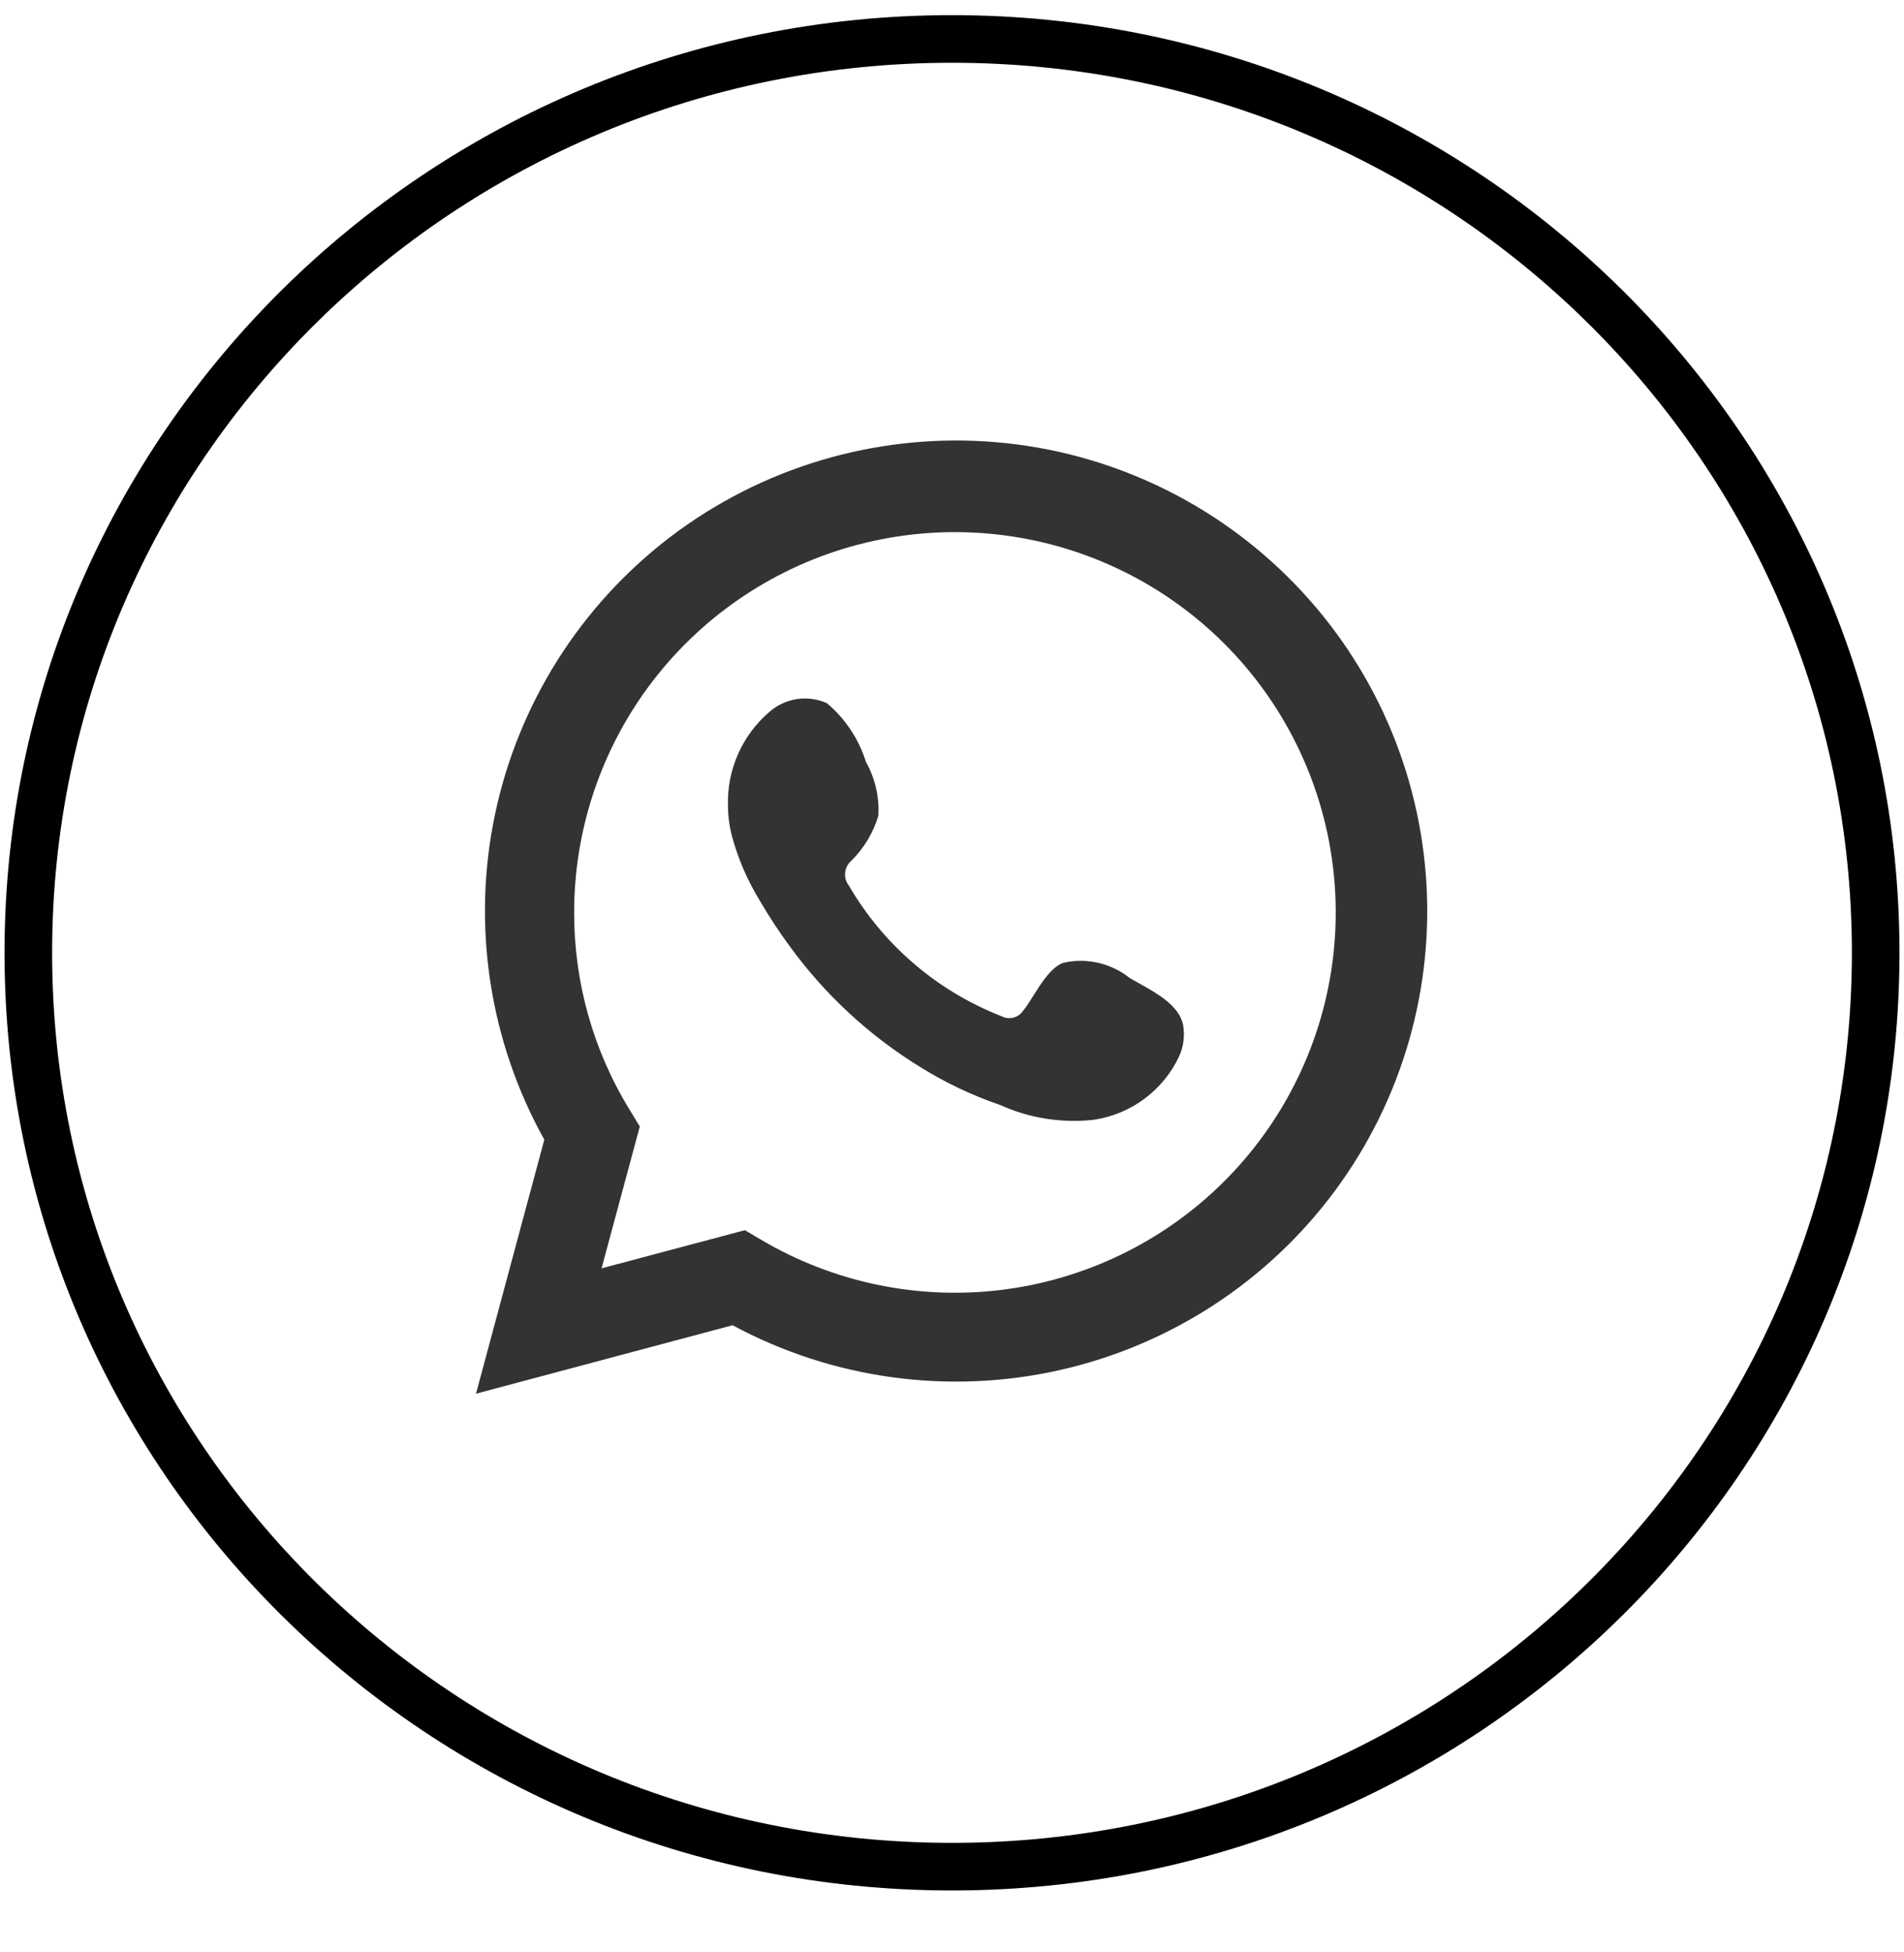
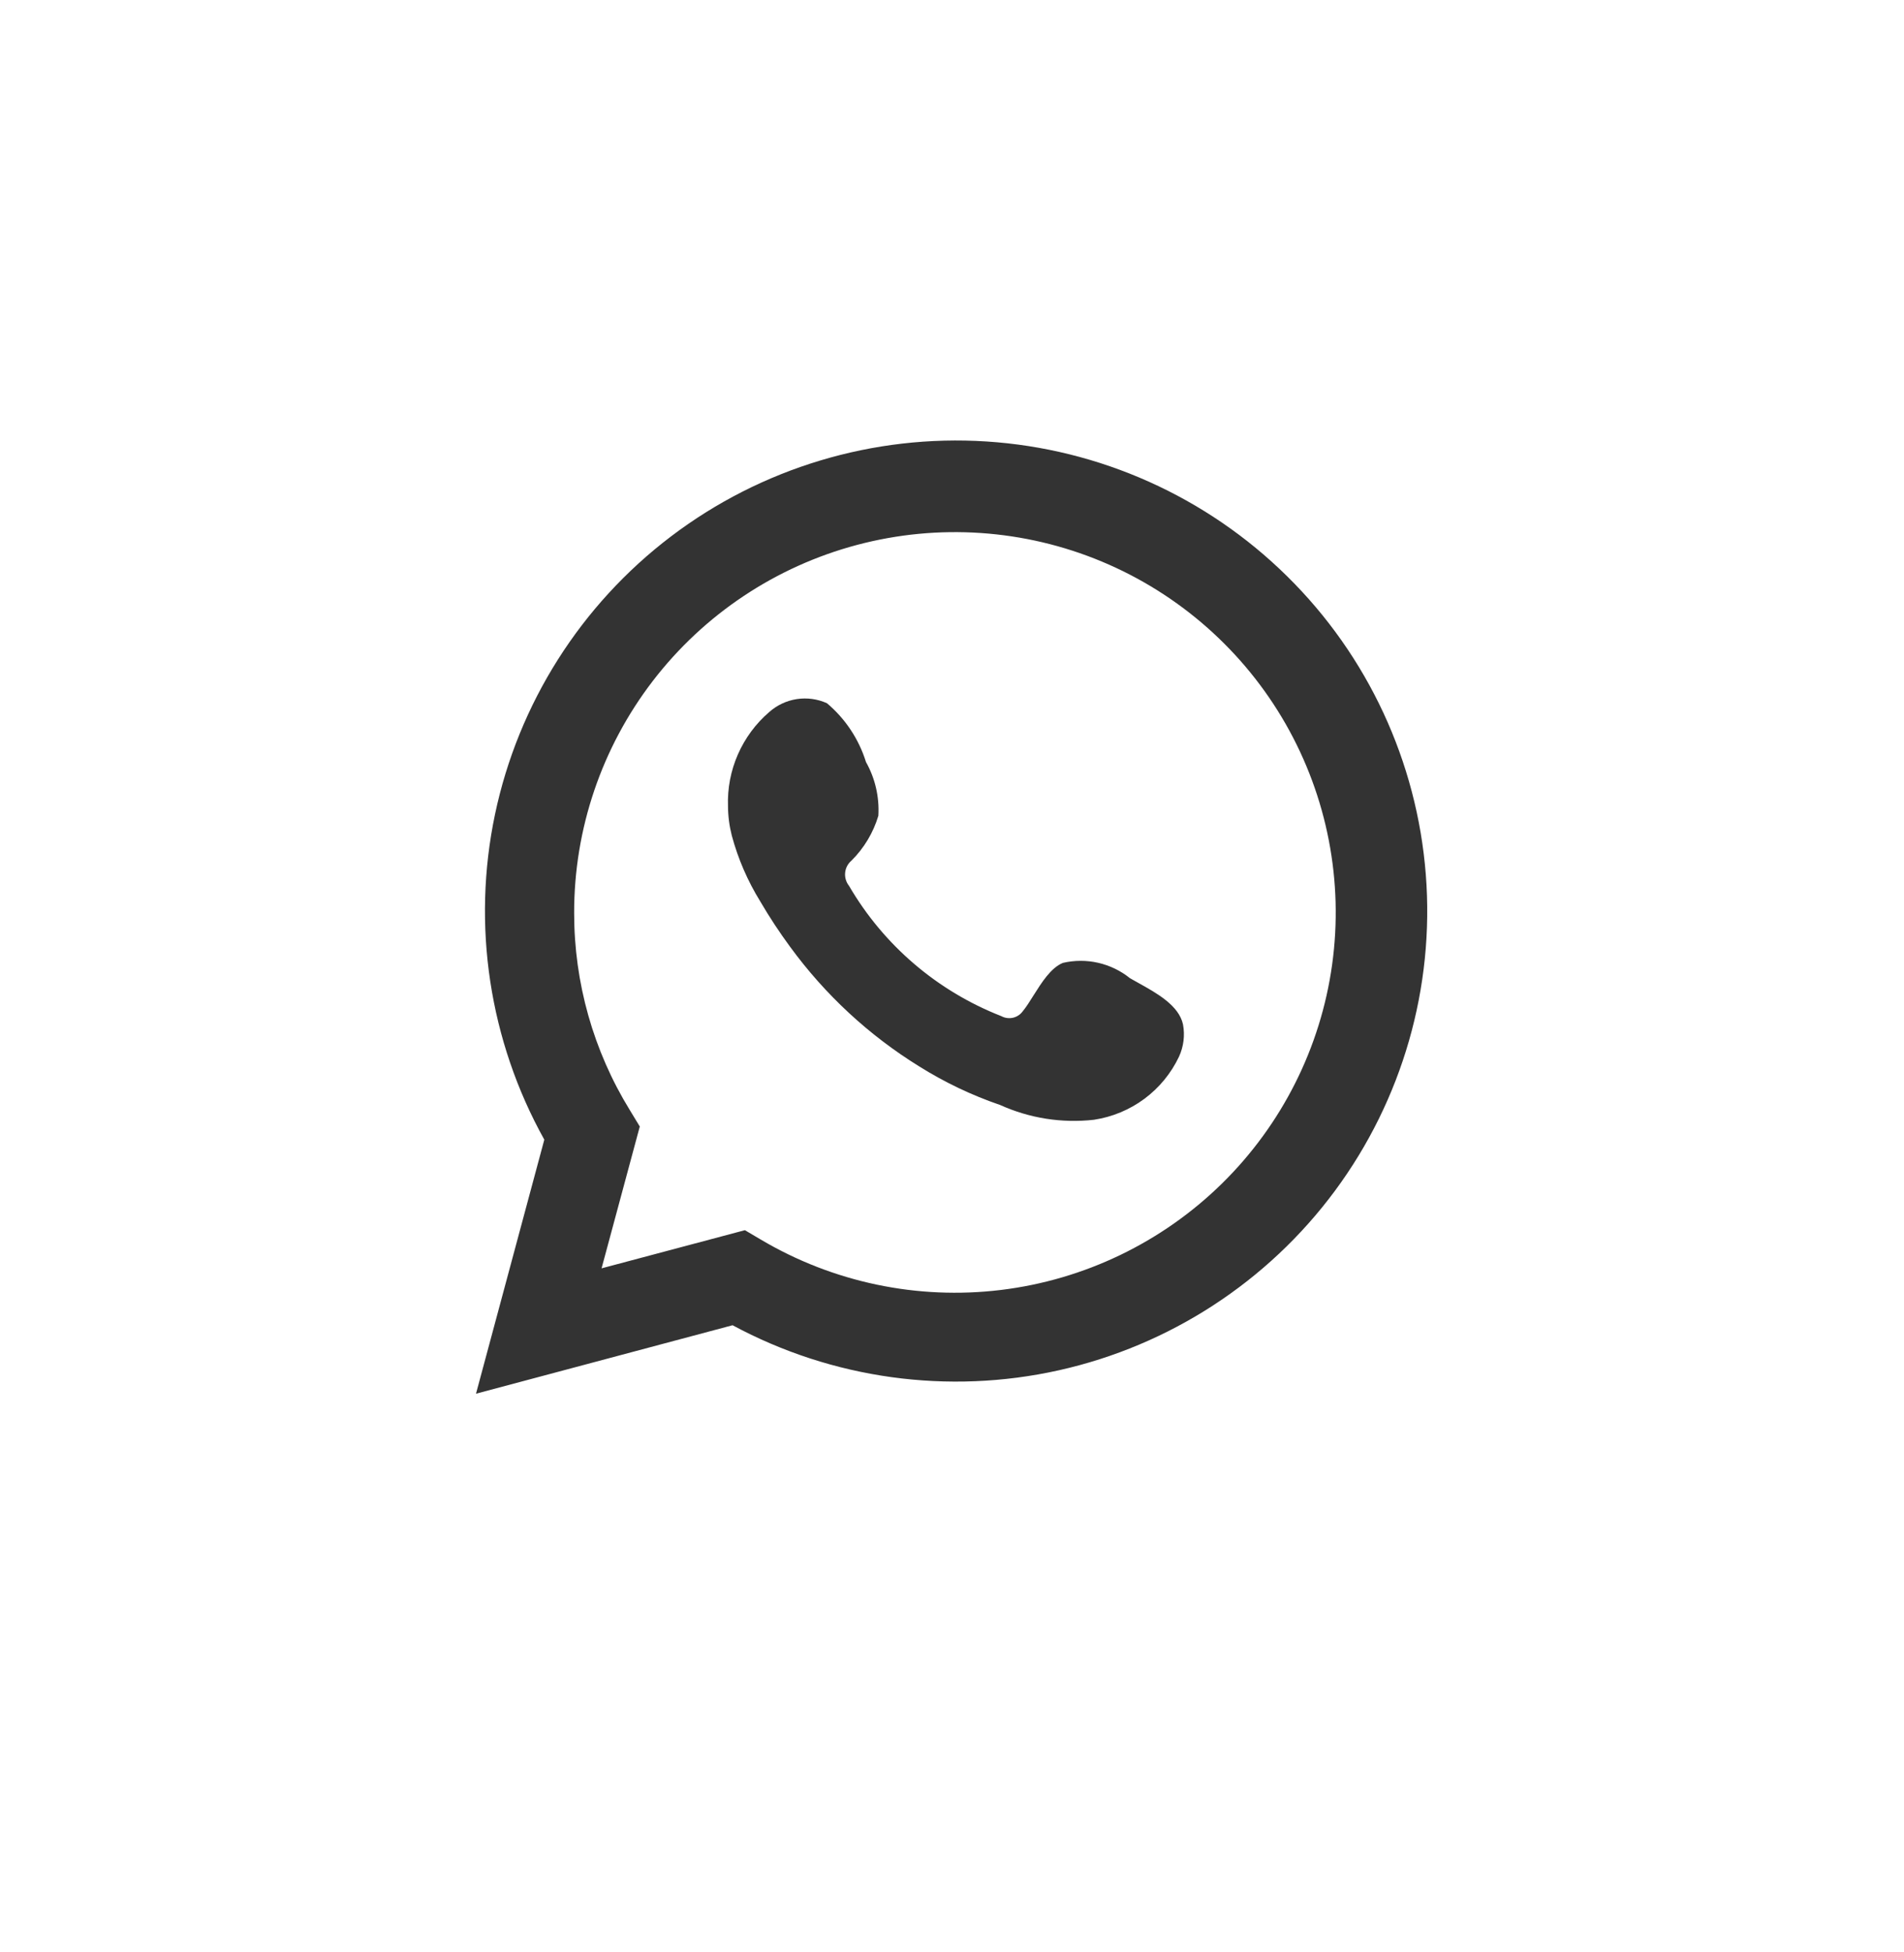
<svg xmlns="http://www.w3.org/2000/svg" width="40" height="41" viewBox="0 0 40 41" fill="none">
  <g clip-path="url(#clip0_363_3459)">
    <path fill-rule="evenodd" clip-rule="evenodd" d="M11.435 23.933L10 29.268L15.39 27.83C17.486 28.959 19.92 29.294 22.245 28.776C24.569 28.257 26.629 26.919 28.045 25.007C29.461 23.095 30.139 20.737 29.954 18.366C29.769 15.995 28.735 13.77 27.039 12.1C25.344 10.429 23.103 9.425 20.726 9.271C18.349 9.118 15.996 9.825 14.099 11.263C12.202 12.702 10.889 14.775 10.399 17.102C9.91 19.429 10.278 21.855 11.435 23.933ZM15.983 26.031L15.649 25.834L12.638 26.635L13.441 23.657L13.232 23.313C12.465 22.067 12.061 20.634 12.062 19.173C12.059 17.41 12.641 15.697 13.716 14.298C14.791 12.9 16.299 11.896 18.005 11.443C19.711 10.99 21.519 11.113 23.148 11.793C24.776 12.473 26.134 13.672 27.009 15.202C27.884 16.733 28.228 18.51 27.986 20.256C27.744 22.002 26.93 23.618 25.672 24.854C24.413 26.09 22.78 26.876 21.028 27.089C19.275 27.302 17.501 26.93 15.983 26.031ZM23.071 20.219C23.316 20.275 23.545 20.386 23.74 20.543C23.797 20.576 23.86 20.611 23.925 20.647C24.299 20.855 24.767 21.114 24.853 21.513C24.896 21.742 24.866 21.978 24.769 22.19C24.603 22.54 24.353 22.844 24.042 23.075C23.73 23.306 23.367 23.457 22.983 23.515C22.31 23.591 21.629 23.484 21.012 23.205C20.418 23.002 19.849 22.731 19.317 22.398C18.256 21.744 17.334 20.889 16.599 19.883C16.374 19.577 16.164 19.259 15.972 18.93C15.707 18.501 15.505 18.035 15.374 17.548C15.322 17.345 15.295 17.137 15.294 16.928C15.281 16.555 15.352 16.184 15.502 15.843C15.652 15.501 15.876 15.197 16.159 14.954C16.322 14.809 16.523 14.714 16.739 14.681C16.954 14.648 17.175 14.678 17.373 14.768C17.759 15.093 18.043 15.521 18.193 16.003C18.386 16.346 18.476 16.738 18.453 17.131C18.346 17.487 18.152 17.811 17.888 18.073C17.812 18.137 17.764 18.229 17.755 18.327C17.745 18.426 17.775 18.525 17.837 18.603C18.563 19.849 19.69 20.812 21.034 21.338C21.109 21.379 21.196 21.391 21.279 21.373C21.363 21.354 21.436 21.306 21.486 21.237C21.561 21.146 21.635 21.028 21.713 20.903C21.885 20.63 22.076 20.326 22.328 20.221C22.572 20.164 22.827 20.163 23.071 20.219Z" fill="#333333" />
-     <path d="M20 0.818C30.722 0.818 39.405 9.415 39.405 20.009C39.405 30.603 30.722 39.2 20 39.2C9.278 39.2 0.595 30.603 0.595 20.009C0.595 9.415 9.278 0.818 20 0.818Z" stroke="black" />
  </g>
  <defs>
    <clipPath id="clip0_363_3459">
      <rect width="40" height="40" fill="white" transform="translate(0 0.009)" />
    </clipPath>
  </defs>
</svg>